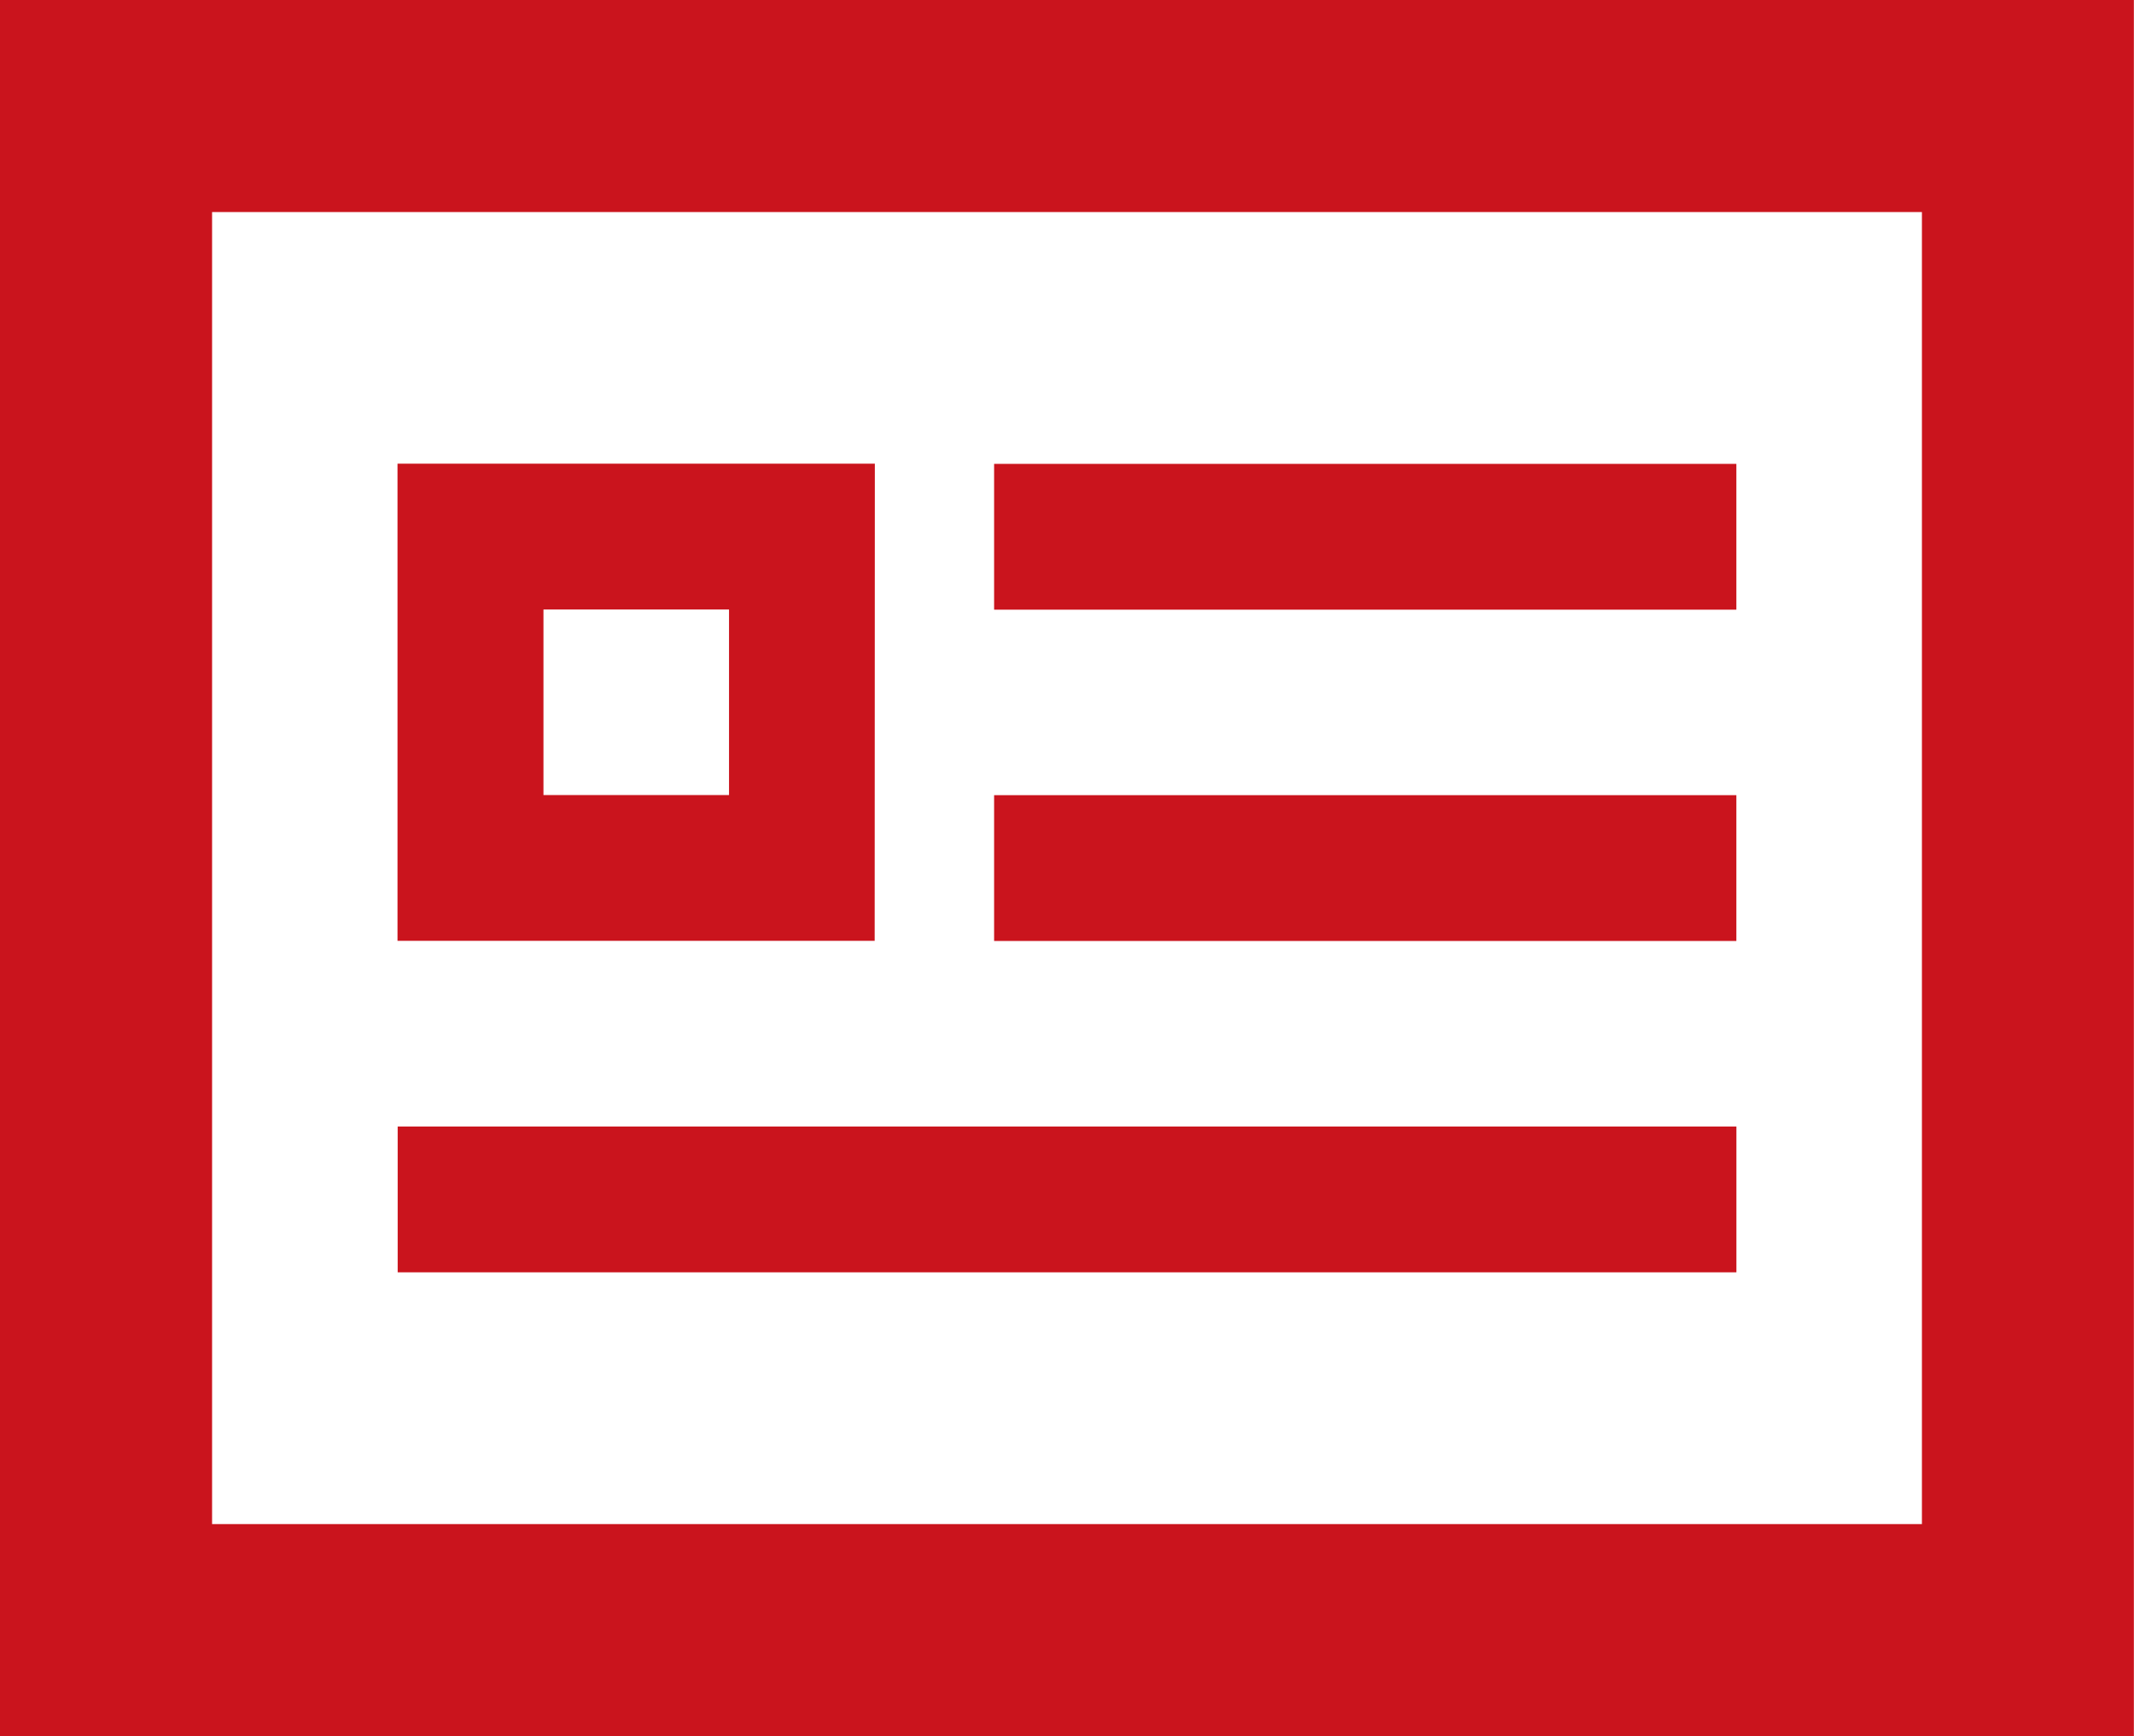
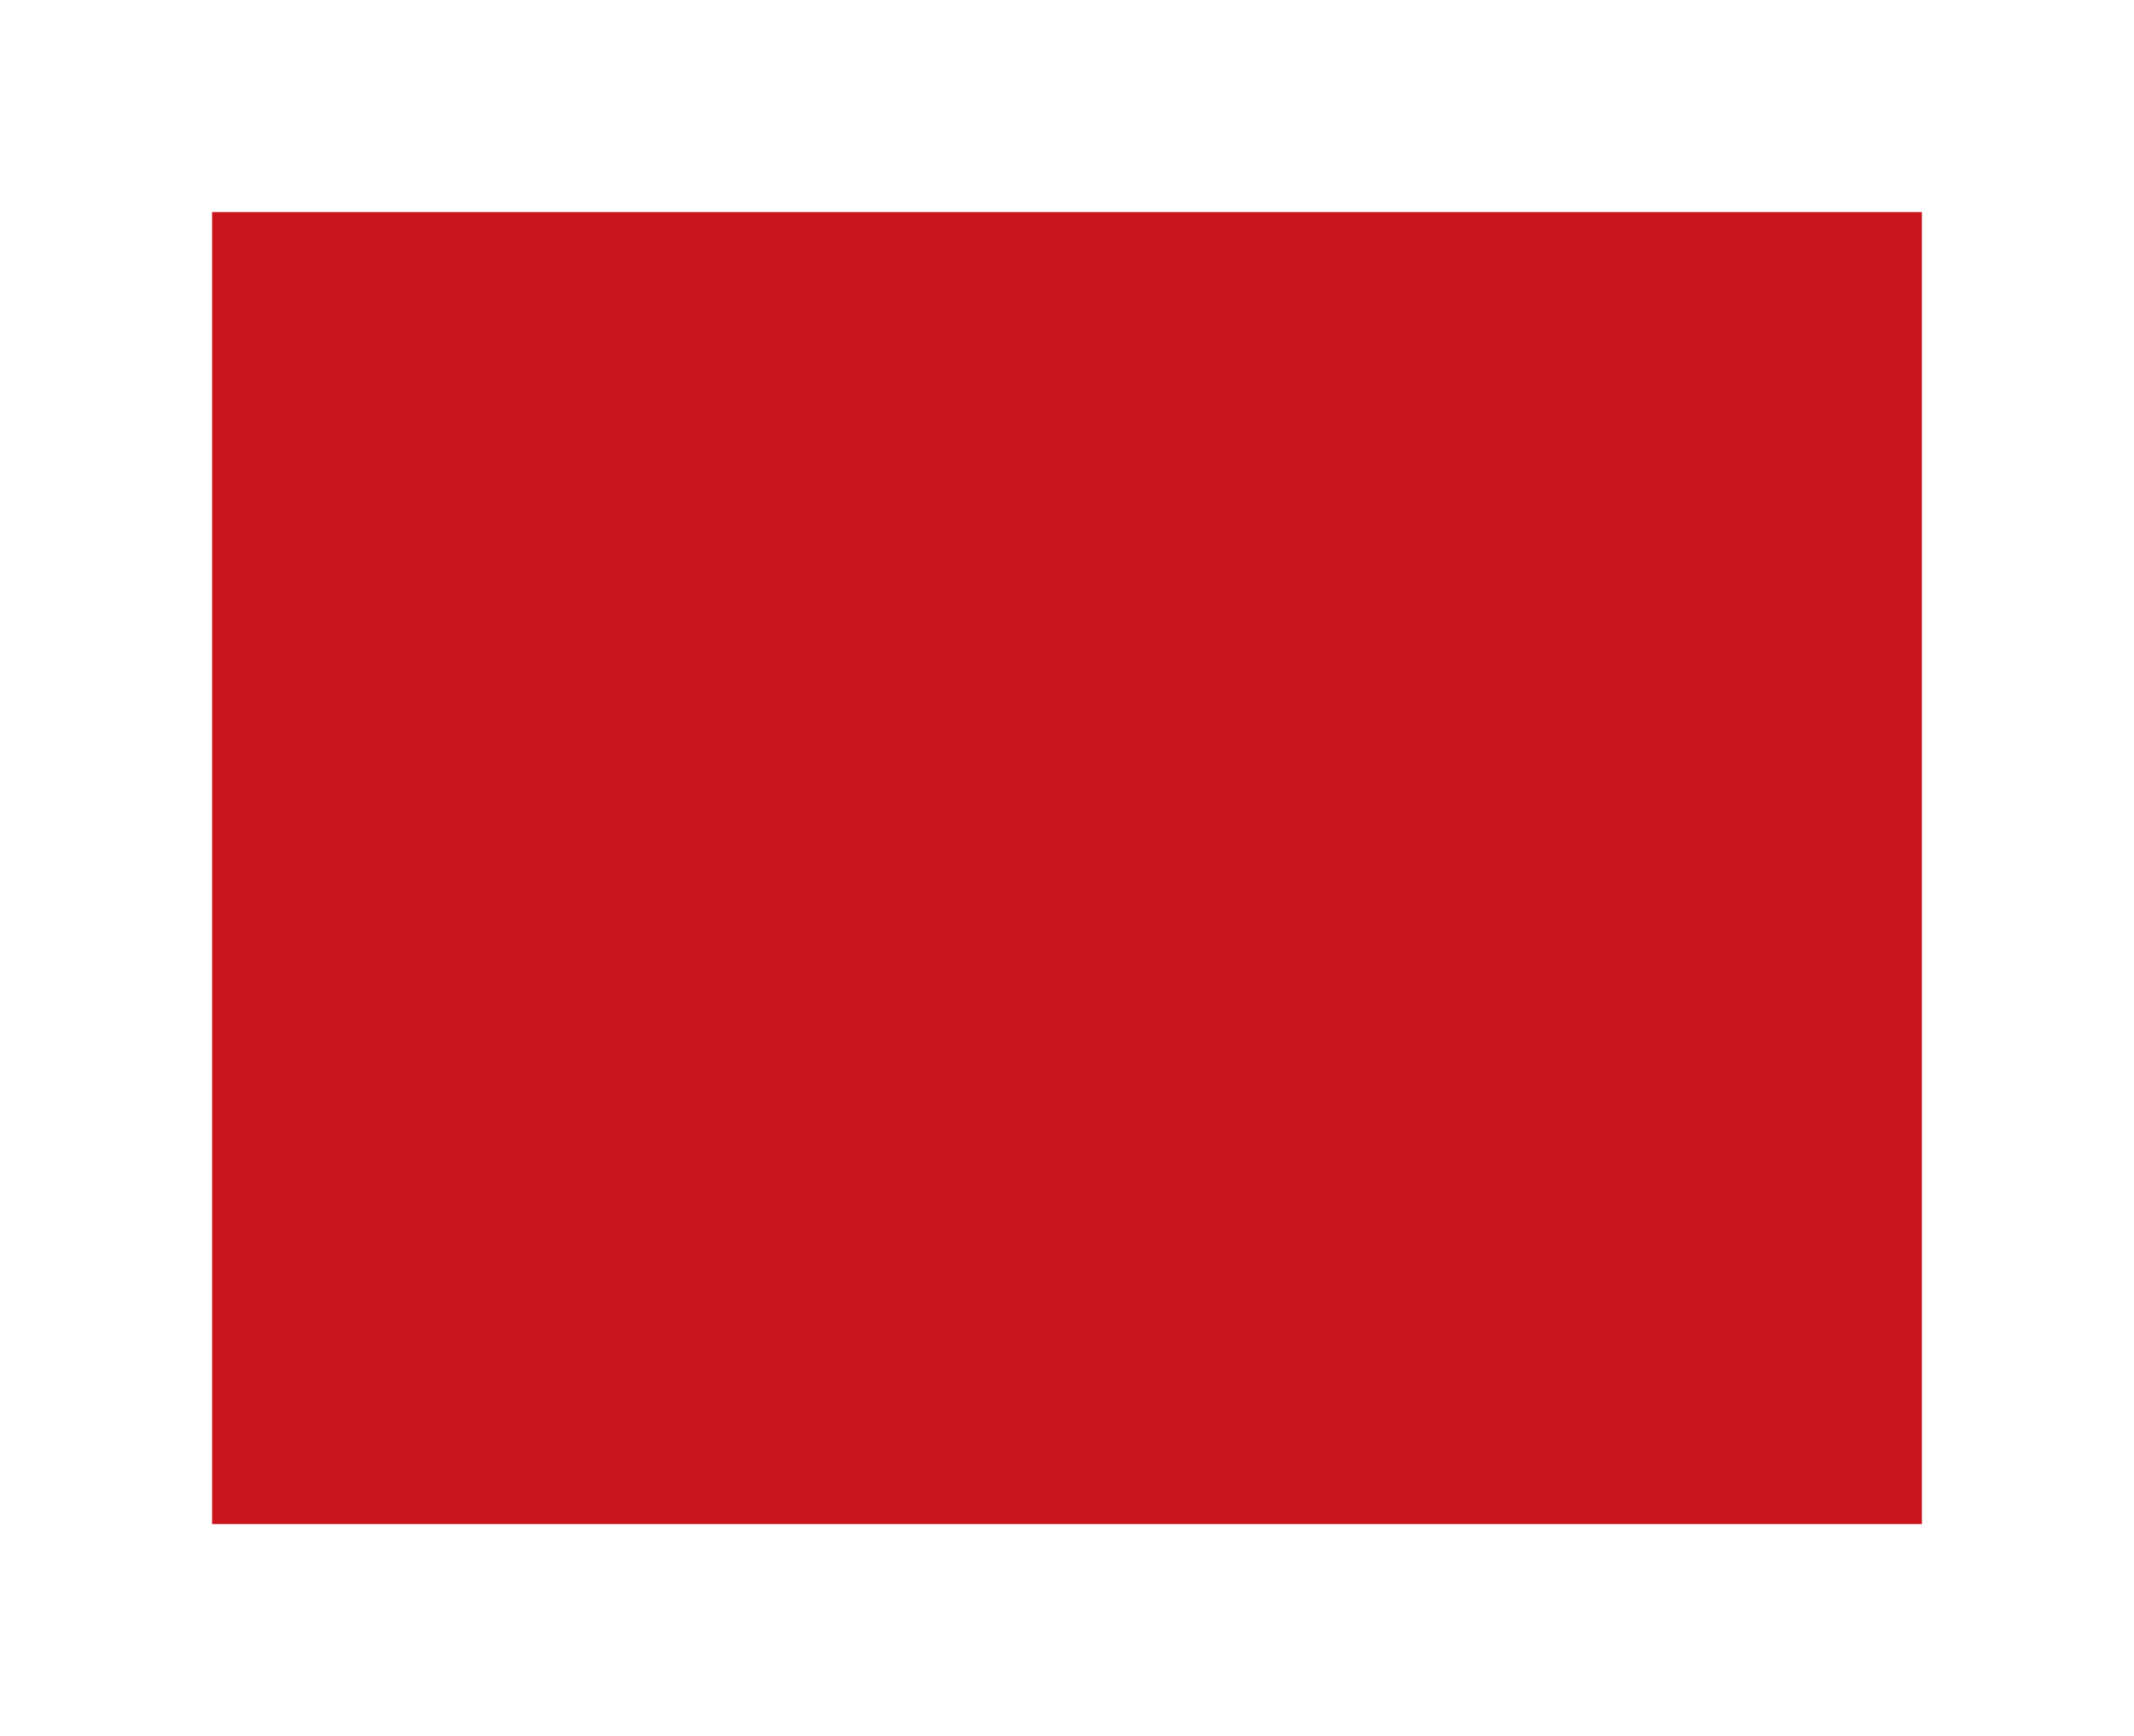
<svg xmlns="http://www.w3.org/2000/svg" width="50.603" height="41.174" viewBox="0 0 50.603 41.174">
  <g transform="translate(0)">
-     <path d="M0,47.7V88.874H50.6V47.7ZM5.029,83.845V52.729H45.574V83.845Z" transform="translate(0 -47.7)" fill="#ca141d" />
+     <path d="M0,47.7V88.874V47.7ZM5.029,83.845V52.729H45.574V83.845Z" transform="translate(0 -47.7)" fill="#ca141d" />
    <rect width="17.601" height="3.458" transform="translate(23.573 11.001)" fill="#ca141d" />
    <path d="M106.719,159H95.4v11.315h11.315Zm-7.858,7.858v-4.4h4.4v4.4Z" transform="translate(-85.974 -148.003)" fill="#ca141d" />
    <rect width="17.601" height="3.458" transform="translate(23.573 18.858)" fill="#ca141d" />
-     <rect width="31.745" height="3.458" transform="translate(9.43 26.716)" fill="#ca141d" />
  </g>
</svg>